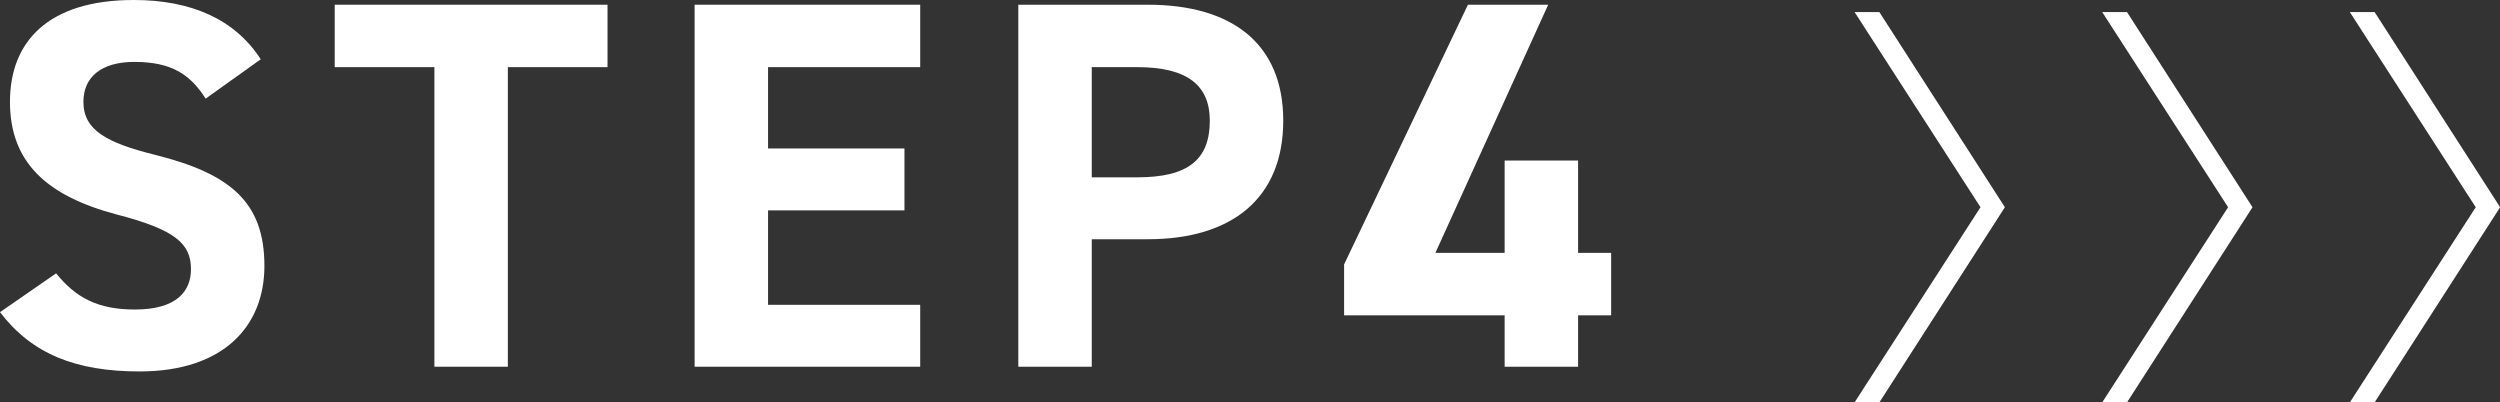
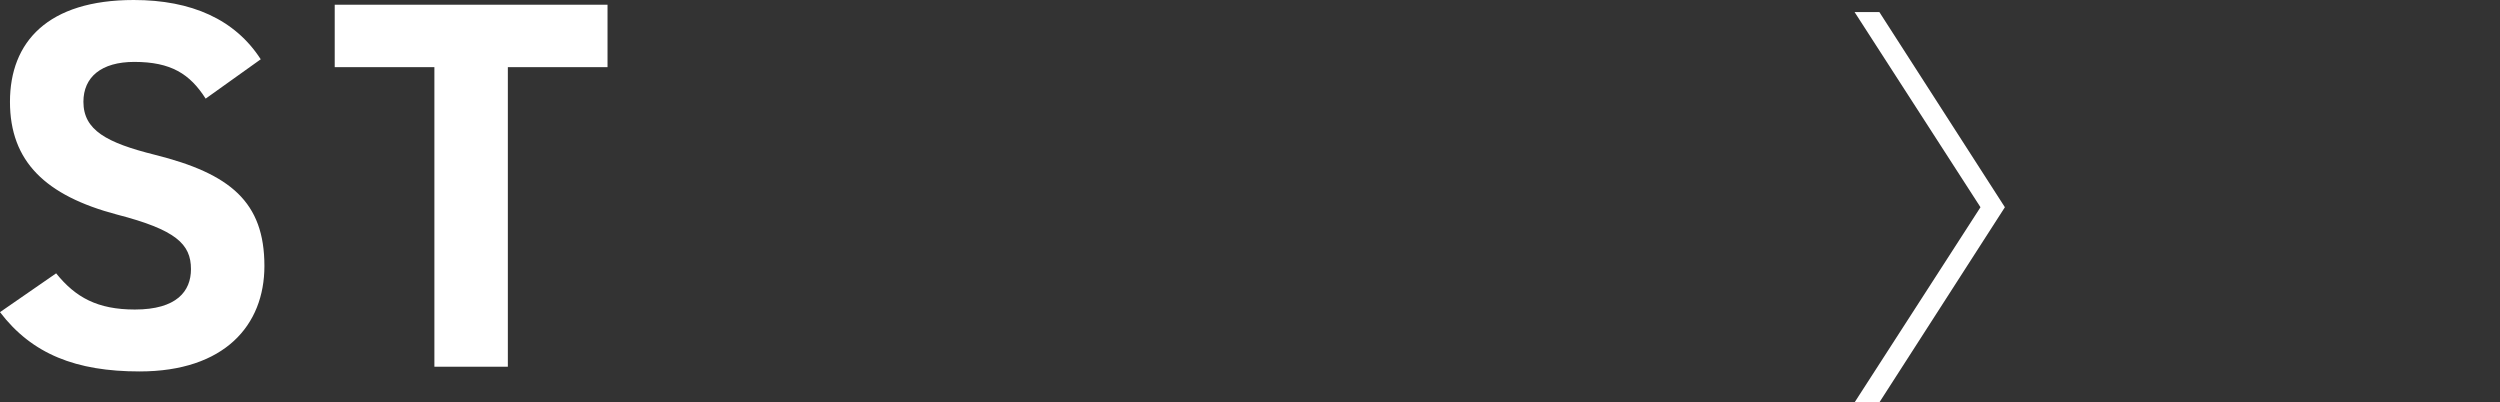
<svg xmlns="http://www.w3.org/2000/svg" id="_レイヤー_2" viewBox="0 0 190.61 30.68">
  <rect x="0" y="0" width="190.61" height="30.68" fill="#333333" stroke="none" />
  <defs>
    <style>.cls-1{fill:#fff;stroke-width:0px;}</style>
  </defs>
  <g id="_文字">
    <path class="cls-1" d="m15.68,7.52c-1.2-1.88-2.64-2.8-5.44-2.8-2.52,0-3.88,1.16-3.88,3.04,0,2.16,1.76,3.12,5.44,4.04,5.76,1.44,8.36,3.6,8.36,8.48,0,4.52-3.04,8.04-9.52,8.04-4.84,0-8.2-1.32-10.64-4.52l4.28-2.96c1.48,1.84,3.16,2.76,6,2.76,3.2,0,4.28-1.4,4.28-3.08,0-1.92-1.16-3-5.64-4.16C3.48,14.92.76,12.32.76,7.76S3.64,0,10.2,0c4.4,0,7.72,1.48,9.68,4.52l-4.2,3Z" />
    <path class="cls-1" d="m46.32.36v4.76h-7.6v22.84h-5.6V5.12h-7.6V.36h20.8Z" />
-     <path class="cls-1" d="m70.16.36v4.76h-11.6v6.2h10.4v4.72h-10.4v7.2h11.6v4.72h-17.2V.36h17.2Z" />
-     <path class="cls-1" d="m83.24,18.24v9.72h-5.6V.36h9.88c6.36,0,10.32,2.92,10.32,8.84s-3.92,9.04-10.32,9.04h-4.28Zm3.48-4.72c3.88,0,5.52-1.36,5.52-4.32,0-2.64-1.64-4.08-5.52-4.08h-3.48v8.4h3.48Z" />
-     <path class="cls-1" d="m118.04.36l-8.6,18.92h5.28v-7.04h5.6v7.04h2.52v4.76h-2.52v3.92h-5.6v-3.92h-12.24v-3.88L111.92.36h6.12Z" />
    <path class="cls-1" d="m151,15.8l-9.6-14.88h1.89l9.57,14.88-9.57,14.88h-1.89l9.6-14.88Z" />
-     <path class="cls-1" d="m169.88,15.8l-9.6-14.88h1.89l9.57,14.88-9.57,14.88h-1.89l9.6-14.88Z" />
-     <path class="cls-1" d="m188.76,15.8l-9.6-14.88h1.89l9.57,14.88-9.57,14.88h-1.89l9.6-14.88Z" />
  </g>
</svg>